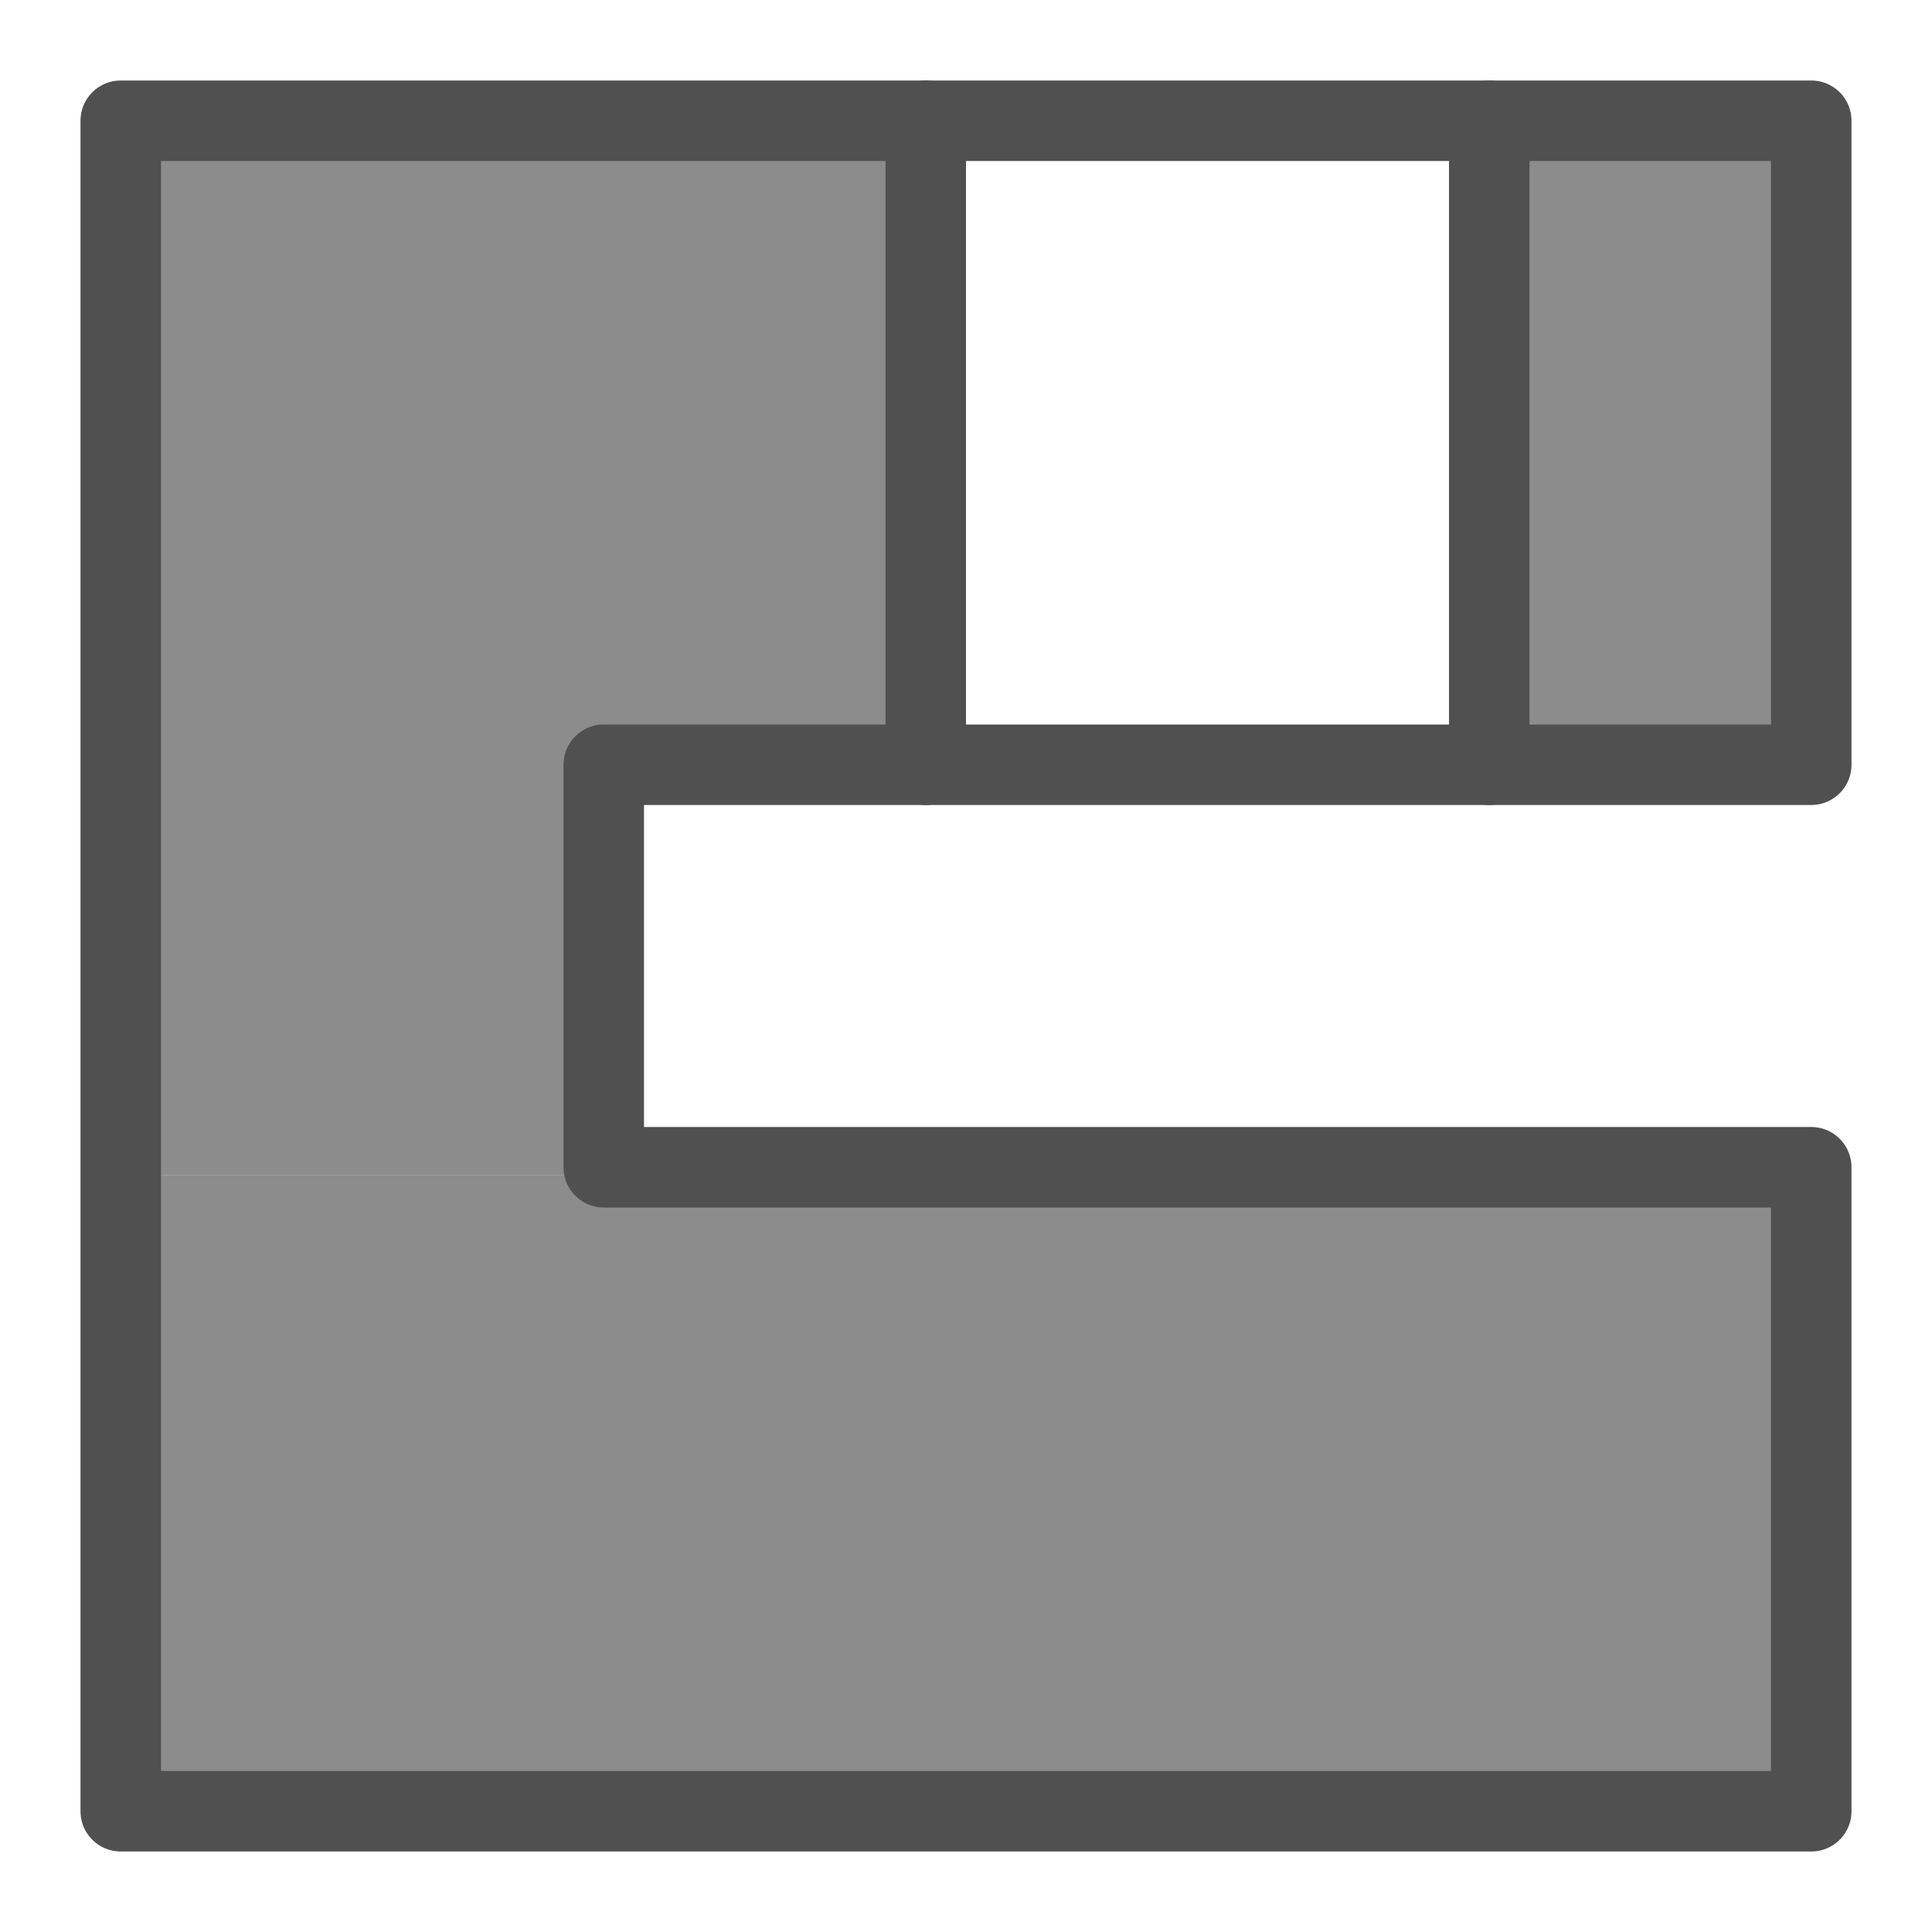
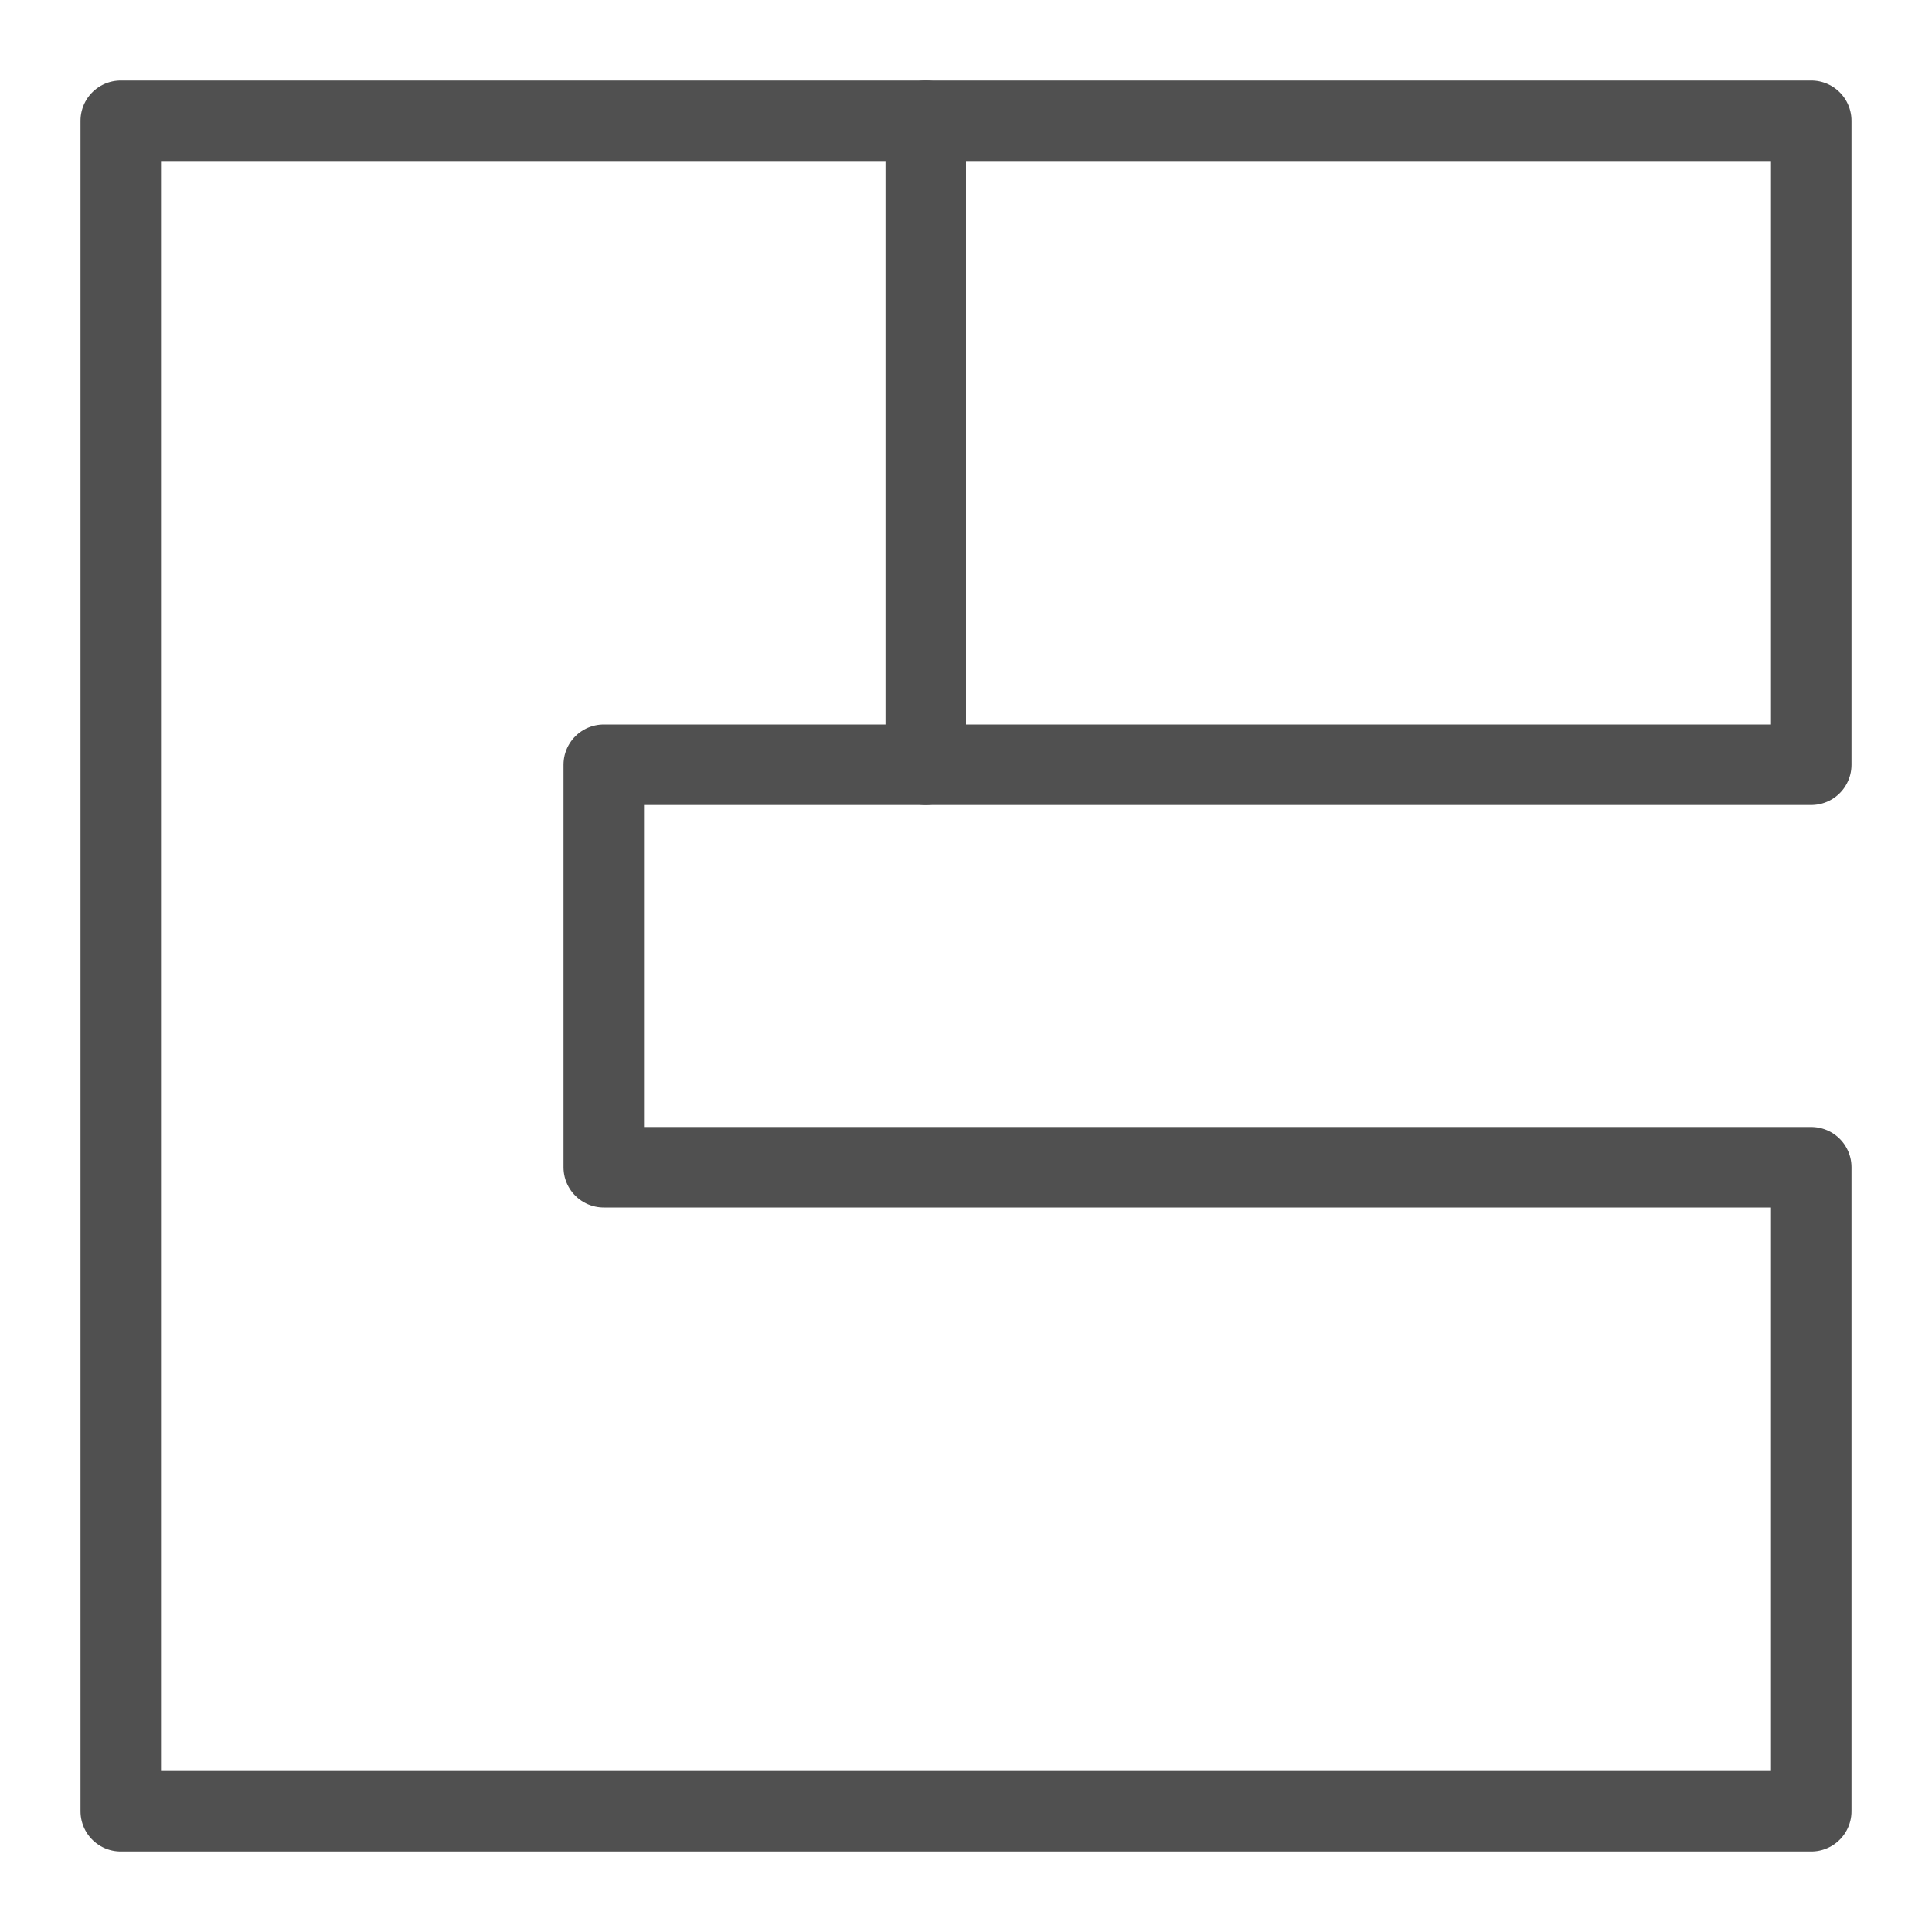
<svg xmlns="http://www.w3.org/2000/svg" version="1.1" id="icon" x="0px" y="0px" viewBox="0 0 24 24" style="enable-background:new 0 0 24 24;" xml:space="preserve">
  <style type="text/css">
	.st0{fill:#8C8C8C;}
	.st1{fill:none;stroke:#505050;stroke-linecap:round;stroke-linejoin:round;}
</style>
-   <polygon class="st0" points="1.4,14.6 1.4,22.6 22.7,22.6 22.7,14.6 " />
  <g>
-     <polygon class="st0" points="11.8,9.4 11.8,1.6 1.4,1.6 1.4,14.6 7.8,14.6 7.8,9.3  " />
-     <polygon class="st0" points="18.8,1.6 18.8,9.5 22.7,9.6 22.7,1.6  " />
-   </g>
+     </g>
  <polygon class="st1" points="1.5,22.5 22.5,22.5 22.5,14.5 7.5,14.5 7.5,9.5 22.5,9.5 22.5,1.5 1.5,1.5 " />
  <line class="st1" x1="11.5" y1="9.5" x2="11.5" y2="1.5" />
-   <line class="st1" x1="18.5" y1="9.5" x2="18.5" y2="1.5" />
</svg>